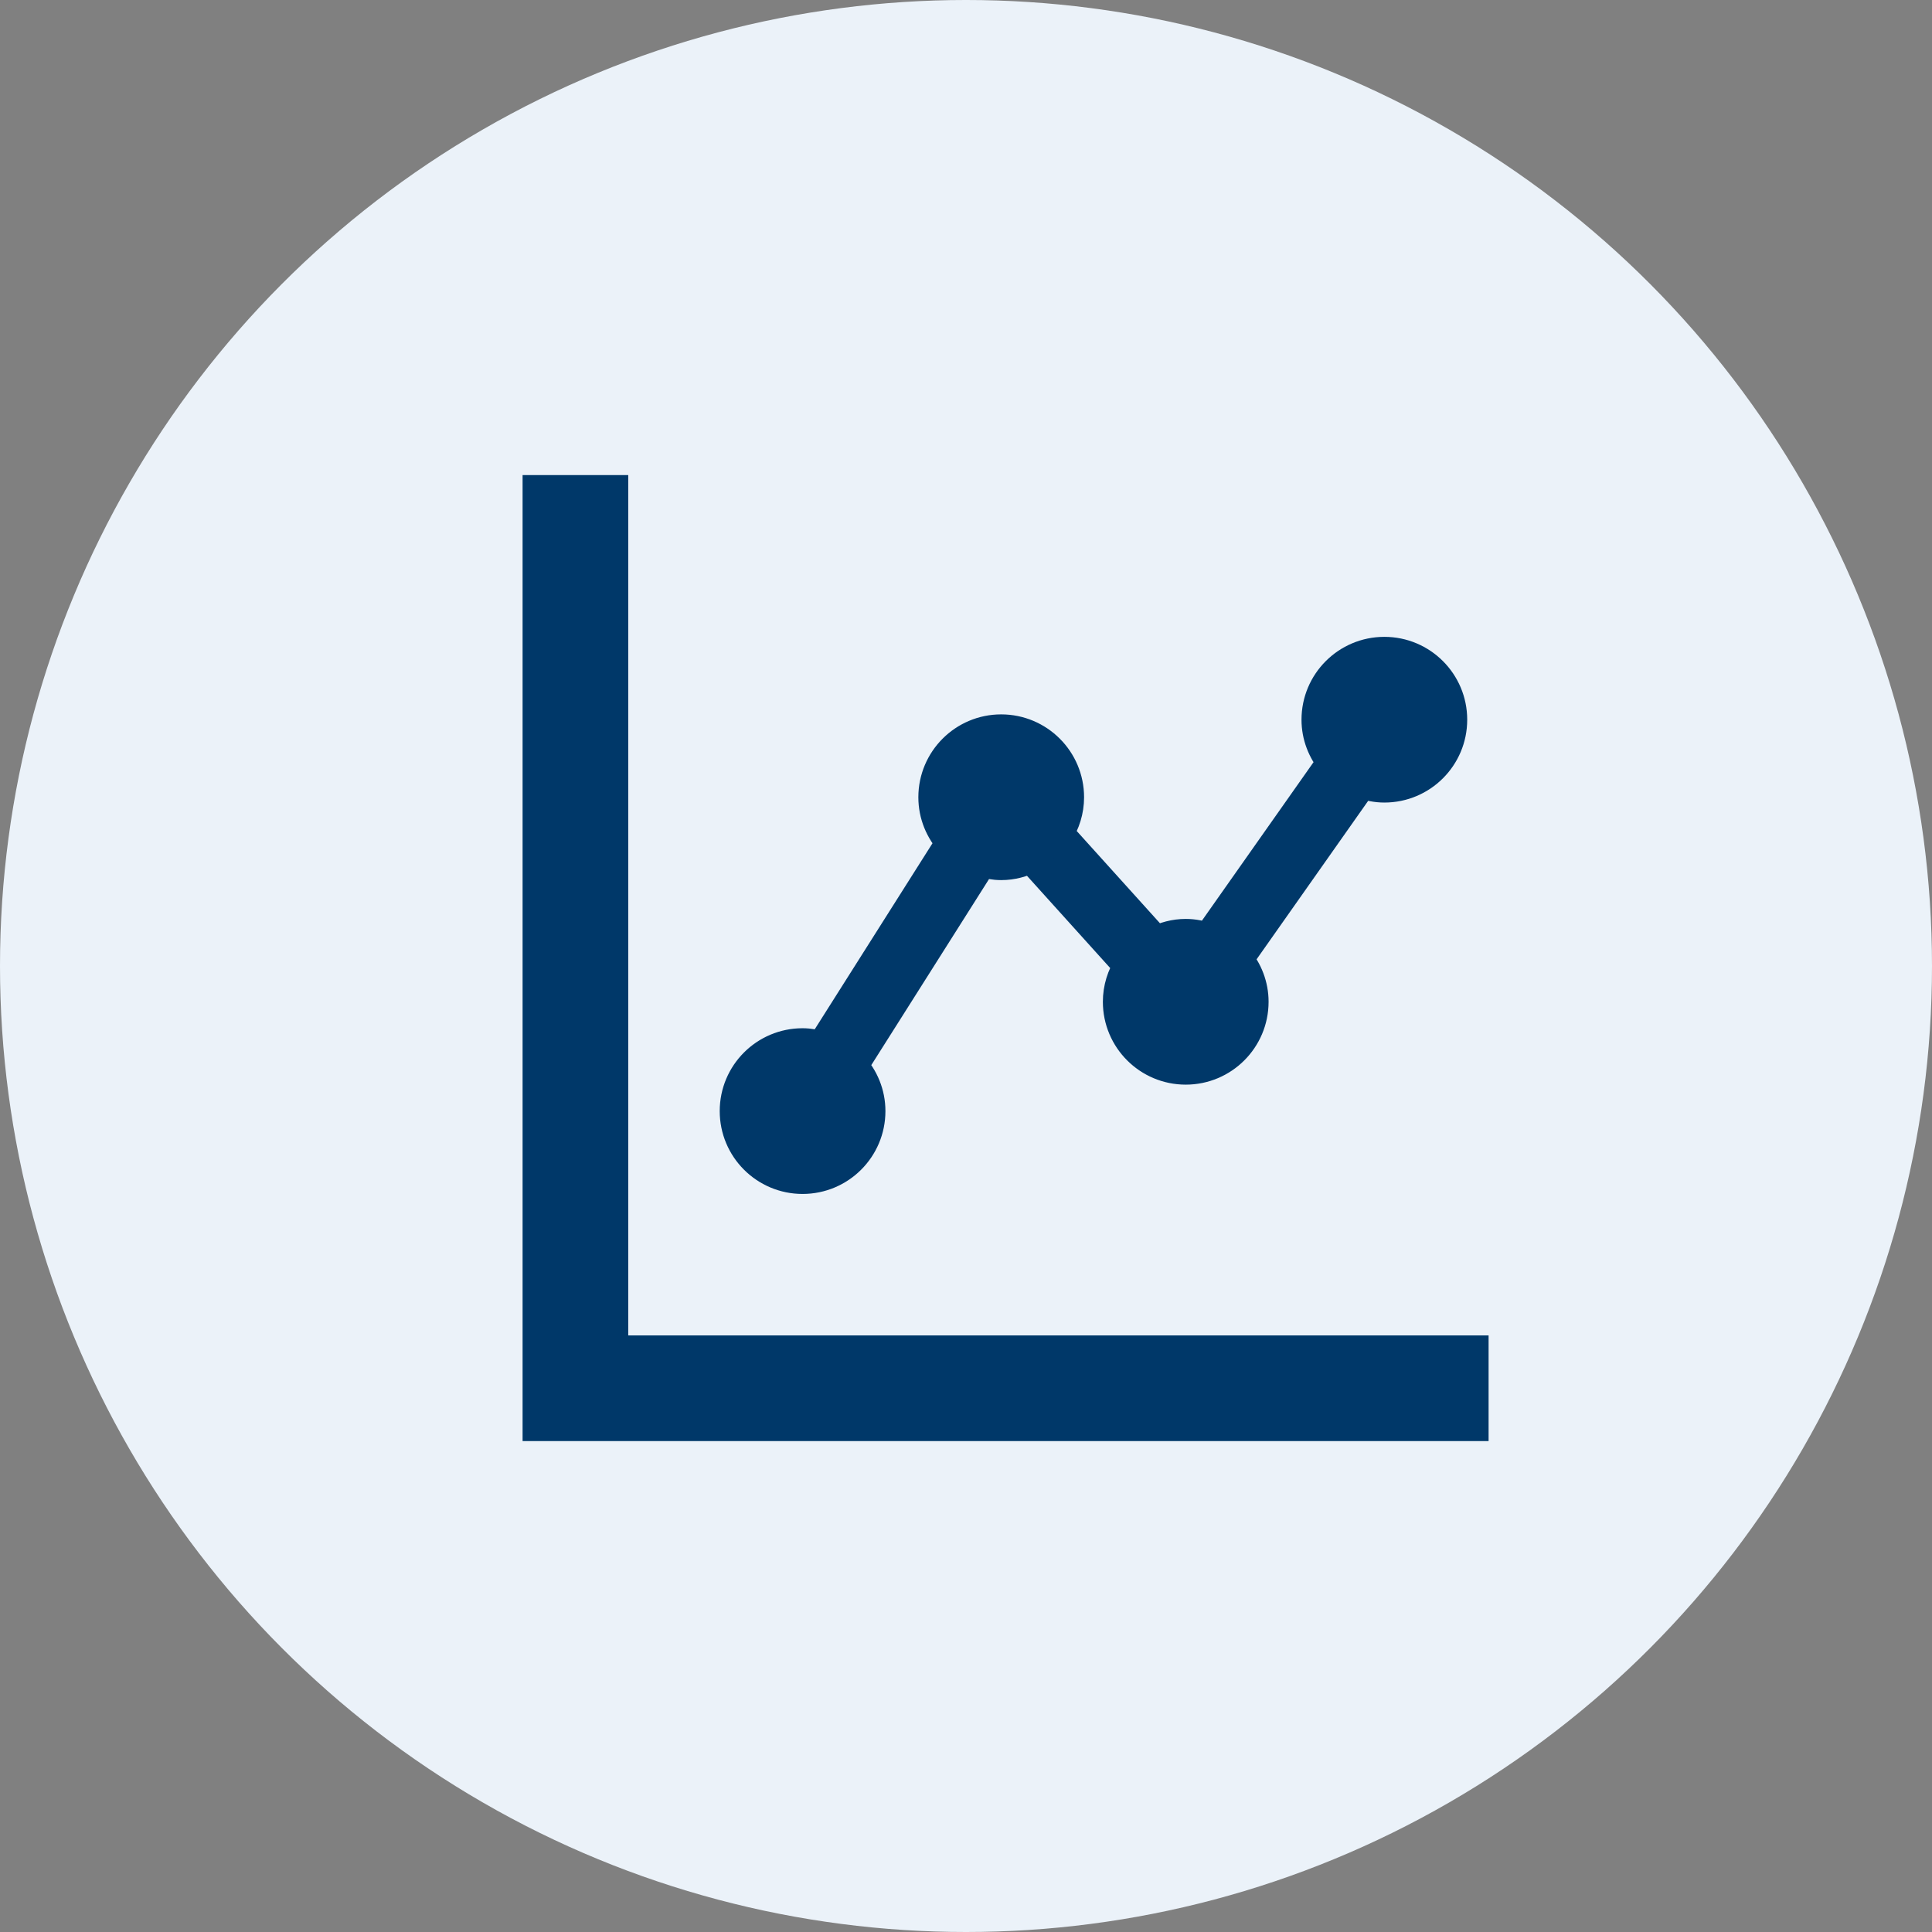
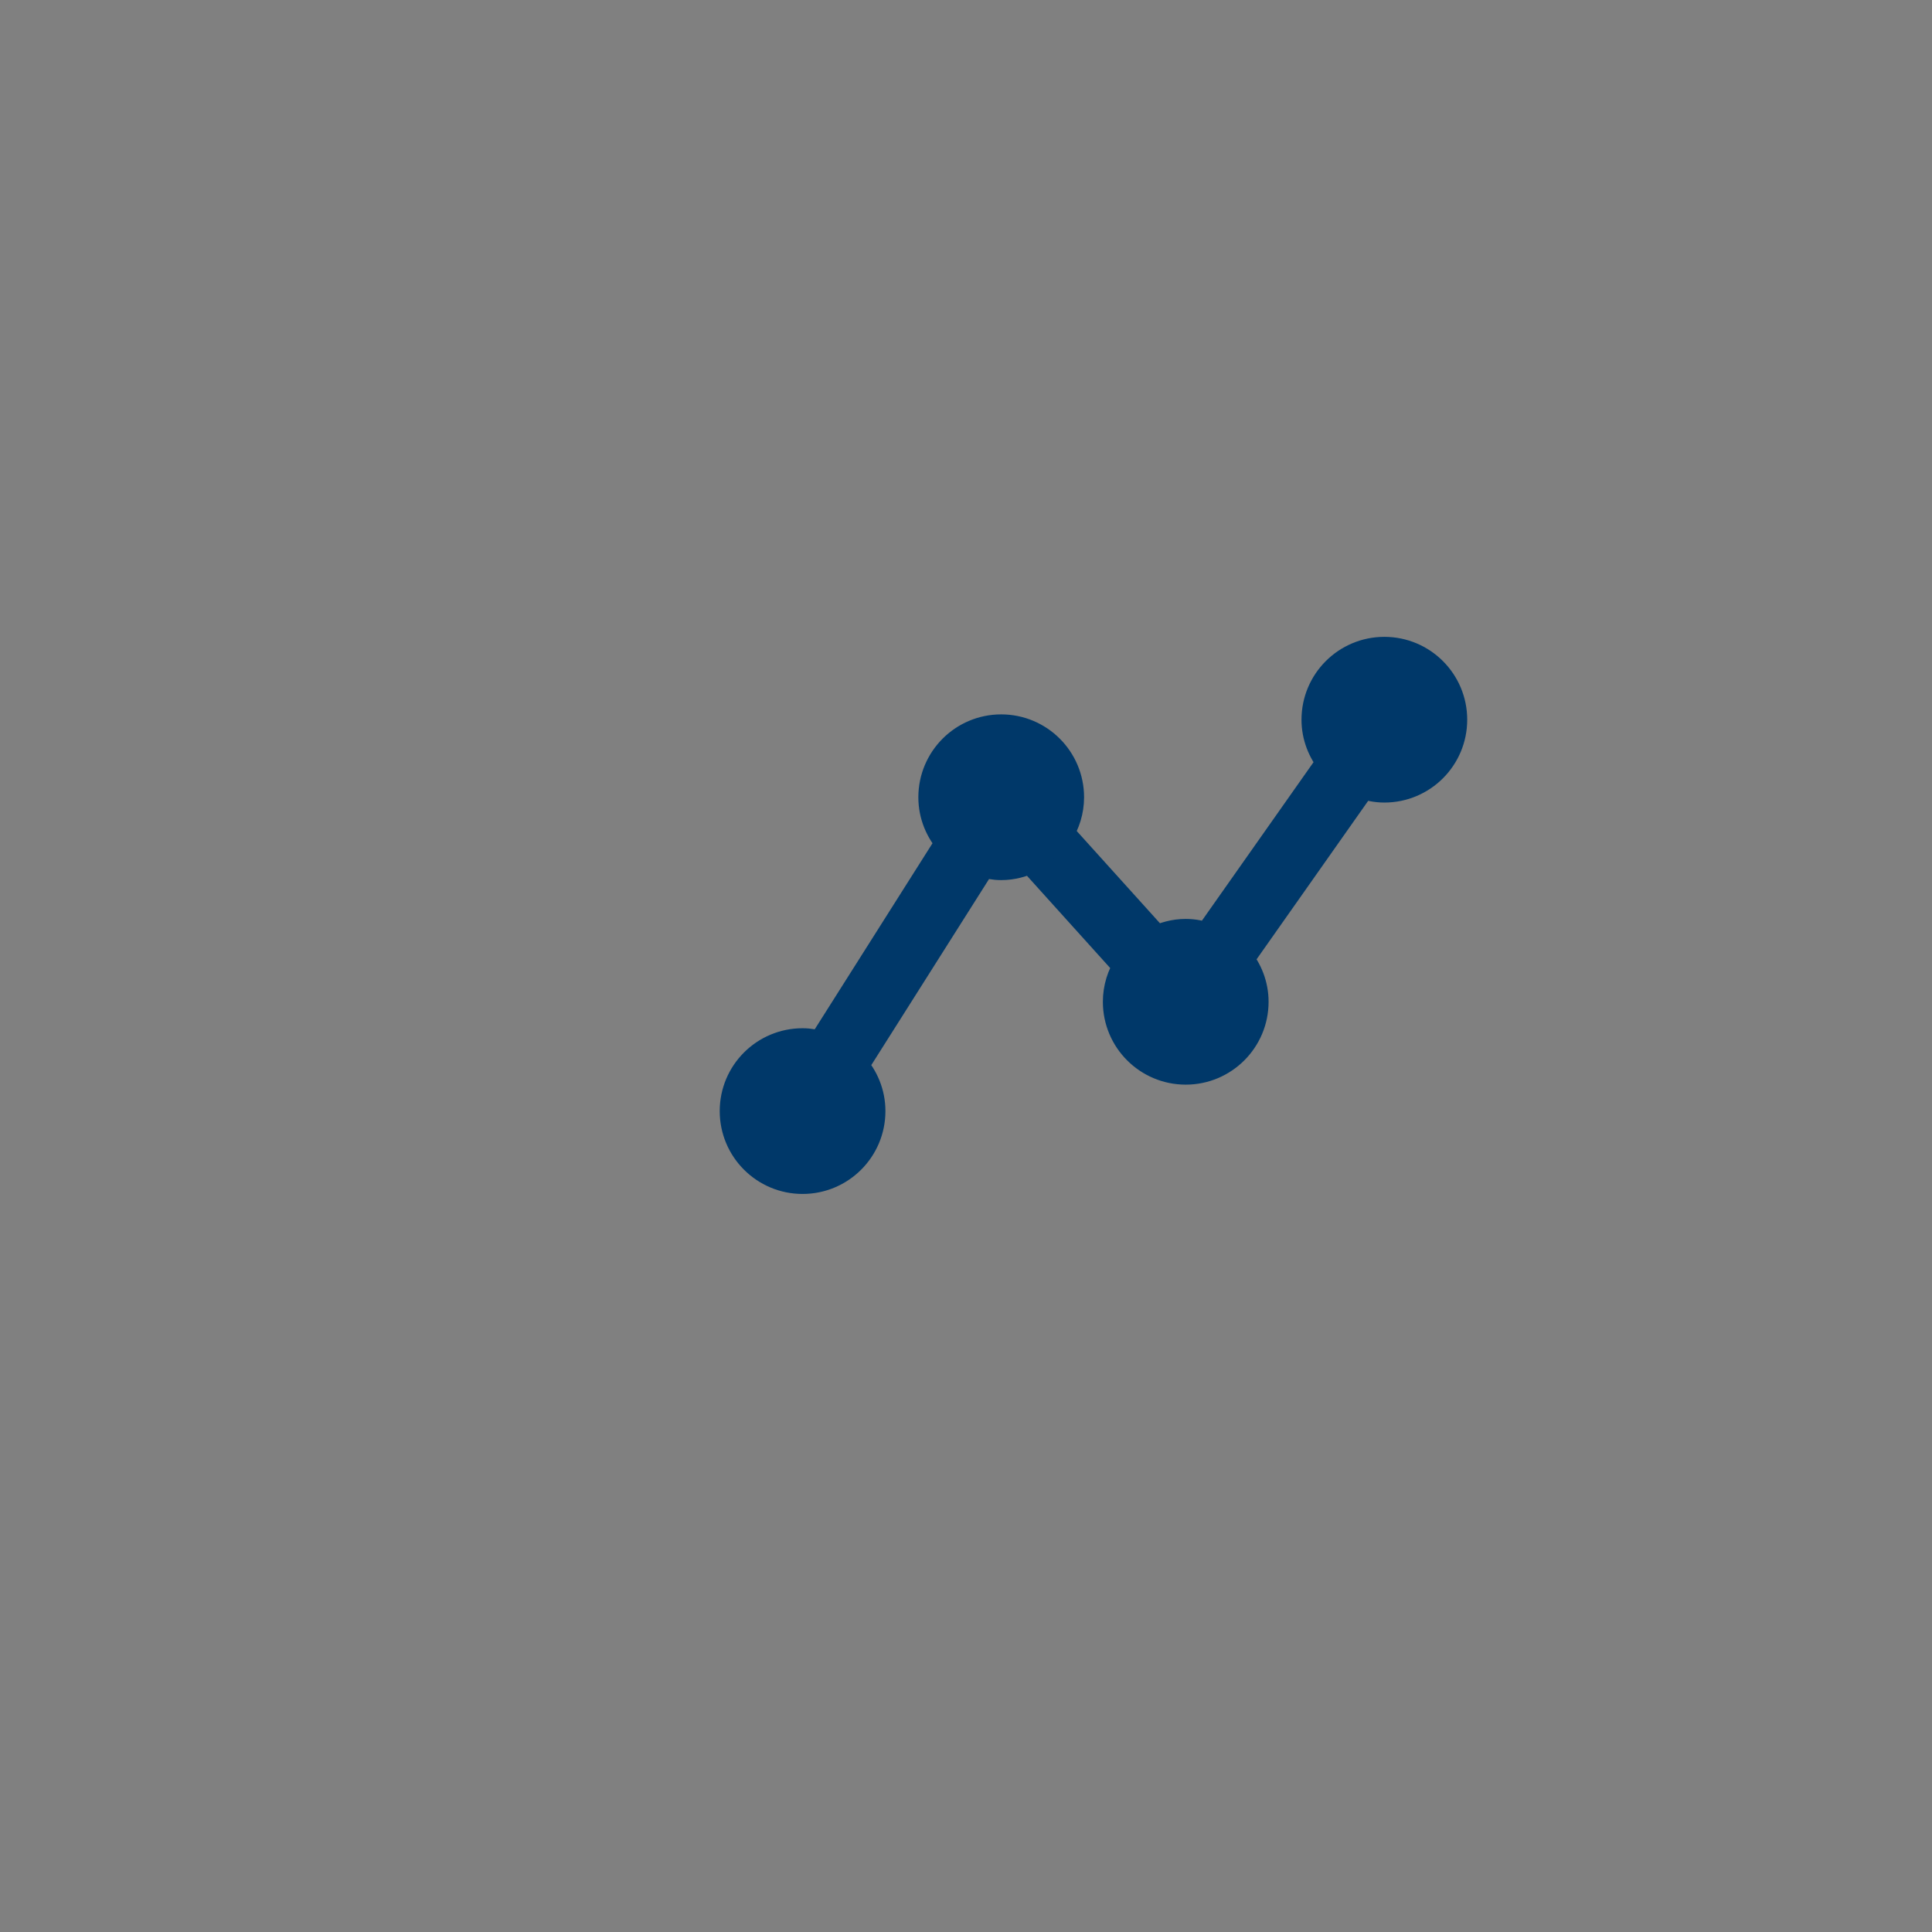
<svg xmlns="http://www.w3.org/2000/svg" width="122" height="122" viewBox="0 0 122 122" fill="none">
  <rect x="0" y="0" width="122" height="122" fill="#808080" stroke="none" />
-   <circle cx="61" cy="61" r="61" fill="#EBF2F9" />
  <path d="M87.418 49.679C86.914 49.679 86.437 49.577 85.988 49.413L78.126 60.579C78.73 61.311 79.107 62.237 79.107 63.26C79.107 65.597 77.213 67.492 74.876 67.492C72.539 67.492 70.643 65.597 70.643 63.26C70.643 62.417 70.897 61.638 71.319 60.981L65.12 54.11C64.547 54.398 63.907 54.576 63.222 54.576C62.79 54.576 62.383 54.492 61.99 54.374L53.797 67.32C54.483 68.071 54.912 69.062 54.912 70.162C54.912 72.5 53.018 74.394 50.68 74.394C48.342 74.394 46.448 72.5 46.448 70.162C46.448 67.824 48.342 65.93 50.68 65.93C51.111 65.93 51.52 66.013 51.912 66.133L60.106 53.188C59.419 52.434 58.991 51.443 58.991 50.345C58.991 48.008 60.886 46.111 63.222 46.111C65.56 46.111 67.456 48.008 67.456 50.345C67.456 51.186 67.202 51.965 66.779 52.624L72.979 59.495C73.551 59.206 74.191 59.027 74.876 59.027C75.381 59.027 75.858 59.13 76.306 59.294L84.169 48.128C83.564 47.395 83.186 46.47 83.186 45.447C83.186 43.109 85.081 41.215 87.418 41.215C89.756 41.215 91.65 43.109 91.65 45.447C91.65 47.785 89.756 49.679 87.418 49.679Z" fill="#003869" stroke="#003869" stroke-width="2" />
-   <path d="M92 85.328H38.672V32V31H37.672H35H34V32V89V90H35H92H93V89V86.328V85.328H92Z" fill="#003869" stroke="#003869" stroke-width="2" />
</svg>